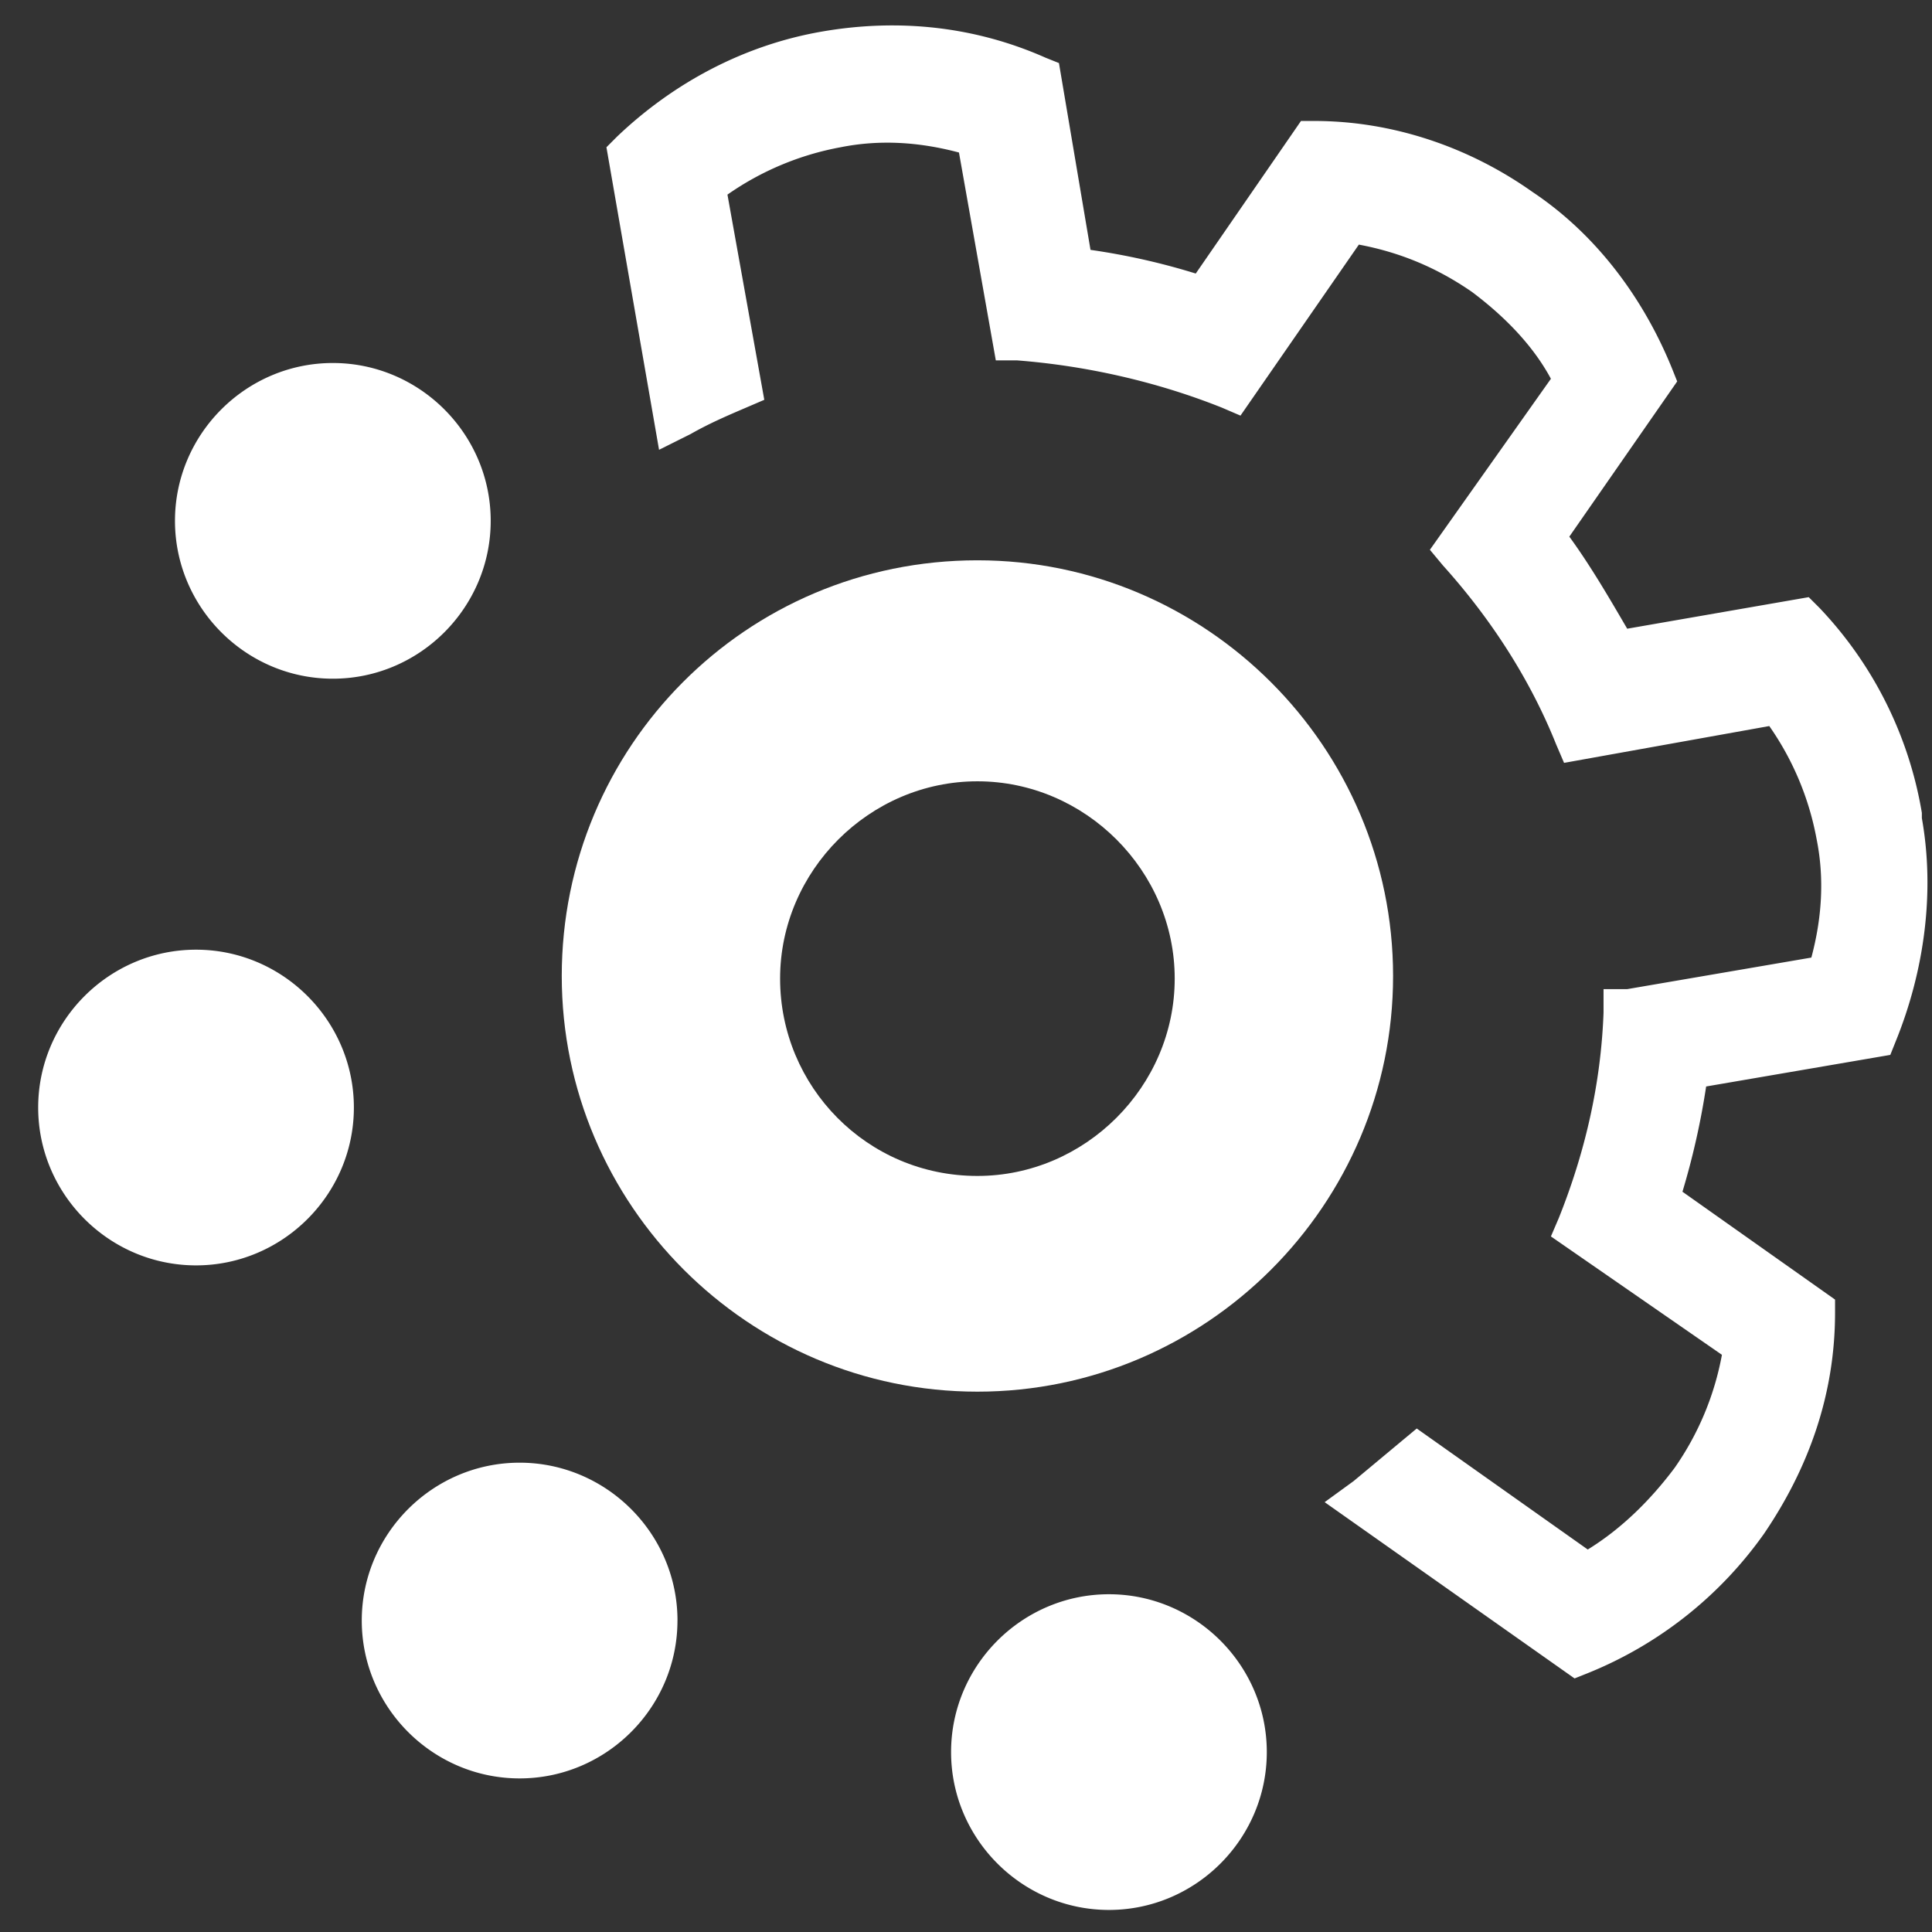
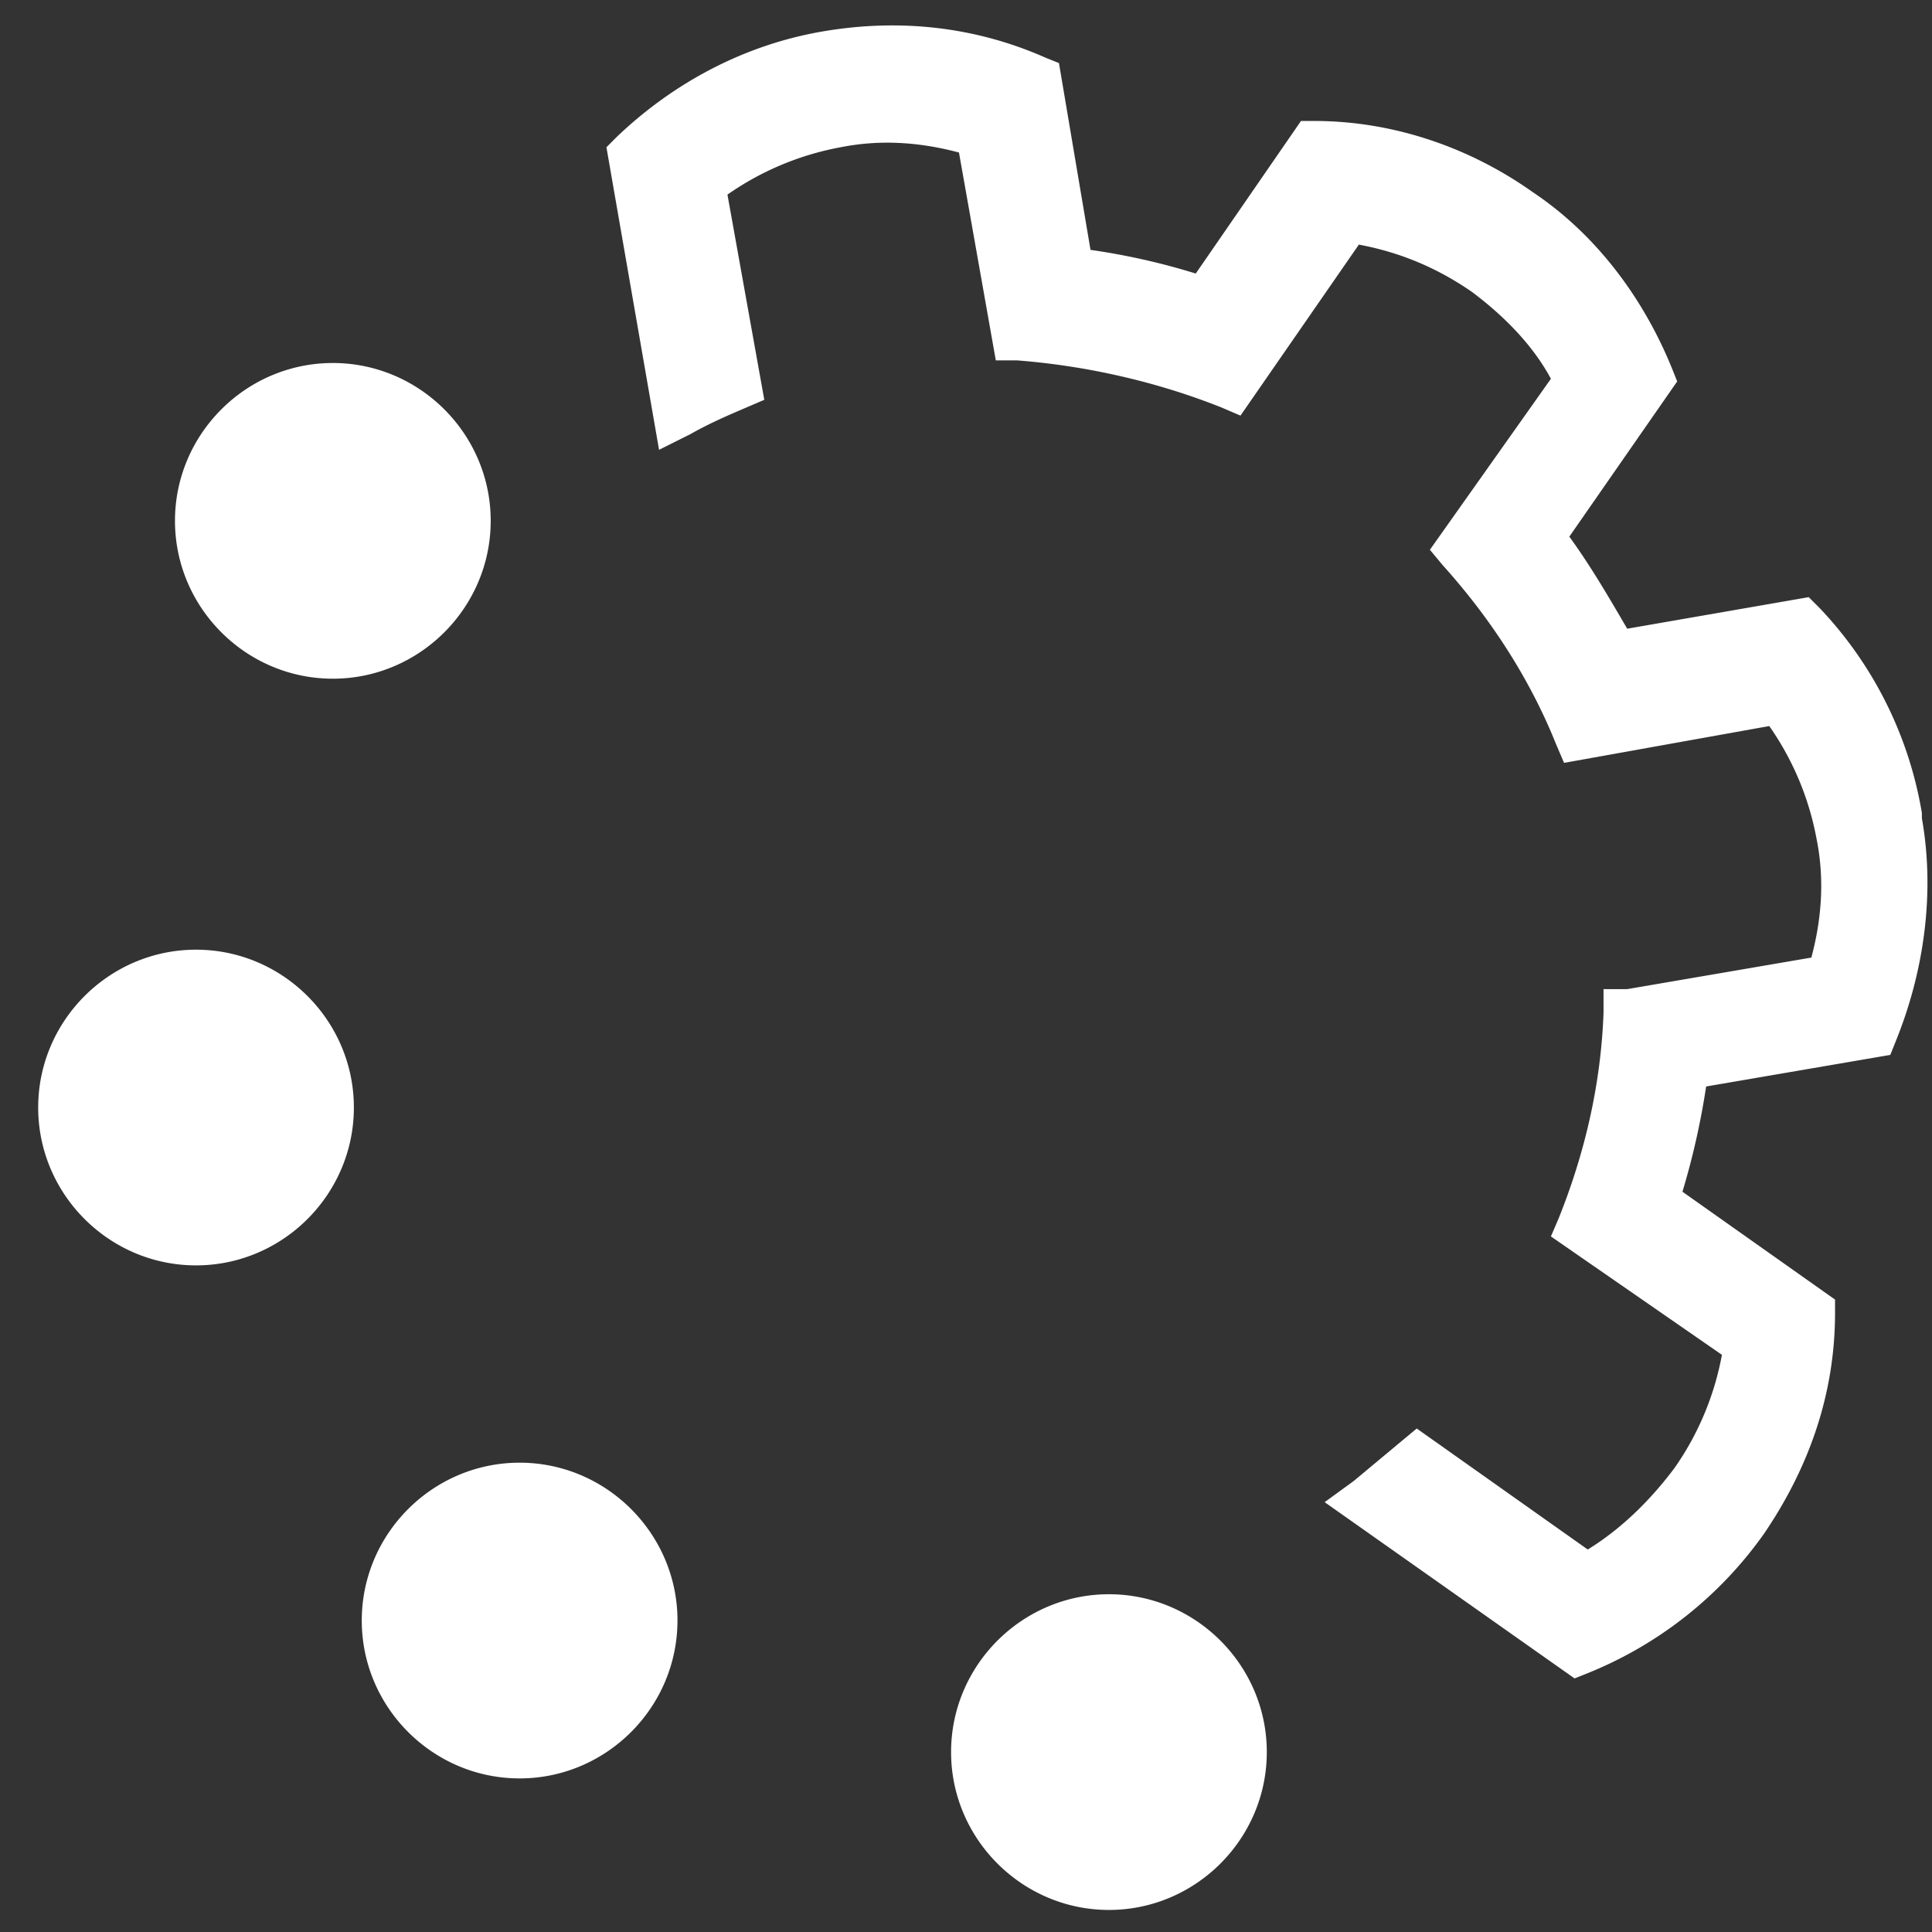
<svg xmlns="http://www.w3.org/2000/svg" width="72" height="72" fill="none">
  <rect width="100%" height="100%" fill="#333333" stroke="none" />
  <g fill="#fff" clip-path="url(#a)">
    <path d="M25.247 60.393c0 3.235-2.647 5.883-5.882 5.883-3.236 0-5.883-2.648-5.883-5.883 0-3.236 2.647-5.883 5.883-5.883 3.235 0 5.883 2.648 5.883 5.883ZM7.306 35.392c-3.236 0-5.883 2.647-5.883 5.882 0 3.236 2.647 5.883 5.883 5.883 3.235 0 5.882-2.647 5.882-5.883 0-3.235-2.647-5.882-5.882-5.882Zm5.098-10.099c3.235 0 5.883-2.647 5.883-5.883 0-3.235-2.648-5.882-5.883-5.882-3.236 0-5.883 2.647-5.883 5.882 0 3.236 2.647 5.883 5.883 5.883Zm59.218 5a14.569 14.569 0 0 0-3.823-7.647l-.393-.392-6.765 1.176c-.686-1.176-1.372-2.353-2.157-3.431l4.02-5.785-.196-.49c-1.078-2.647-2.843-5-5.196-6.57-2.353-1.666-5.197-2.646-8.138-2.646h-.49l-3.922 5.686a25.347 25.347 0 0 0-3.922-.882L39.464 2.35l-.49-.196C36.325.978 33.483.684 30.64 1.175c-2.844.49-5.49 1.862-7.648 3.92l-.392.393 1.961 11.275 1.177-.588c.686-.392 1.372-.686 2.058-.98l.687-.295-1.373-7.647a10.733 10.733 0 0 1 4.216-1.765c1.47-.294 2.941-.196 4.412.196l1.373 7.746h.784c2.55.196 5.196.784 7.647 1.764l.687.295 4.412-6.373c1.569.294 2.941.882 4.216 1.764 1.176.883 2.255 1.961 2.941 3.236l-4.51 6.373.49.588c1.765 1.961 3.236 4.216 4.216 6.667l.294.686 7.648-1.372a10.732 10.732 0 0 1 1.764 4.216c.295 1.47.197 2.941-.196 4.412l-6.863 1.176h-.882v.883c-.098 2.647-.686 5.196-1.667 7.647l-.294.686 6.373 4.412a10.733 10.733 0 0 1-1.765 4.216c-.882 1.177-1.96 2.255-3.235 3.04l-6.373-4.51-.589.49-1.764 1.47-1.079.785 9.314 6.569.49-.196a14.845 14.845 0 0 0 6.57-5.197c1.666-2.45 2.647-5.196 2.647-8.235v-.49l-5.687-4.02a28.24 28.24 0 0 0 .883-3.922l6.863-1.177.196-.49c1.078-2.647 1.47-5.588.98-8.334v-.196Zm-30.295 29.12c-3.235 0-5.883 2.647-5.883 5.882 0 3.236 2.648 5.883 5.883 5.883 3.236 0 5.883-2.647 5.883-5.883 0-3.235-2.648-5.882-5.883-5.882Z" />
-     <path d="M36.425 20.881c-8.628 0-15.49 6.961-15.49 15.491s6.96 15.491 15.49 15.491c8.53 0 15.491-6.961 15.491-15.49 0-8.53-6.961-15.492-15.49-15.492Zm0 22.943c-4.118 0-7.353-3.334-7.353-7.354s3.333-7.353 7.353-7.353 7.353 3.333 7.353 7.353-3.333 7.354-7.353 7.354Z" />
  </g>
  <defs>
    <clipPath id="a">
      <path fill="#fff" d="M0 0h72v72H0z" />
    </clipPath>
  </defs>
</svg>